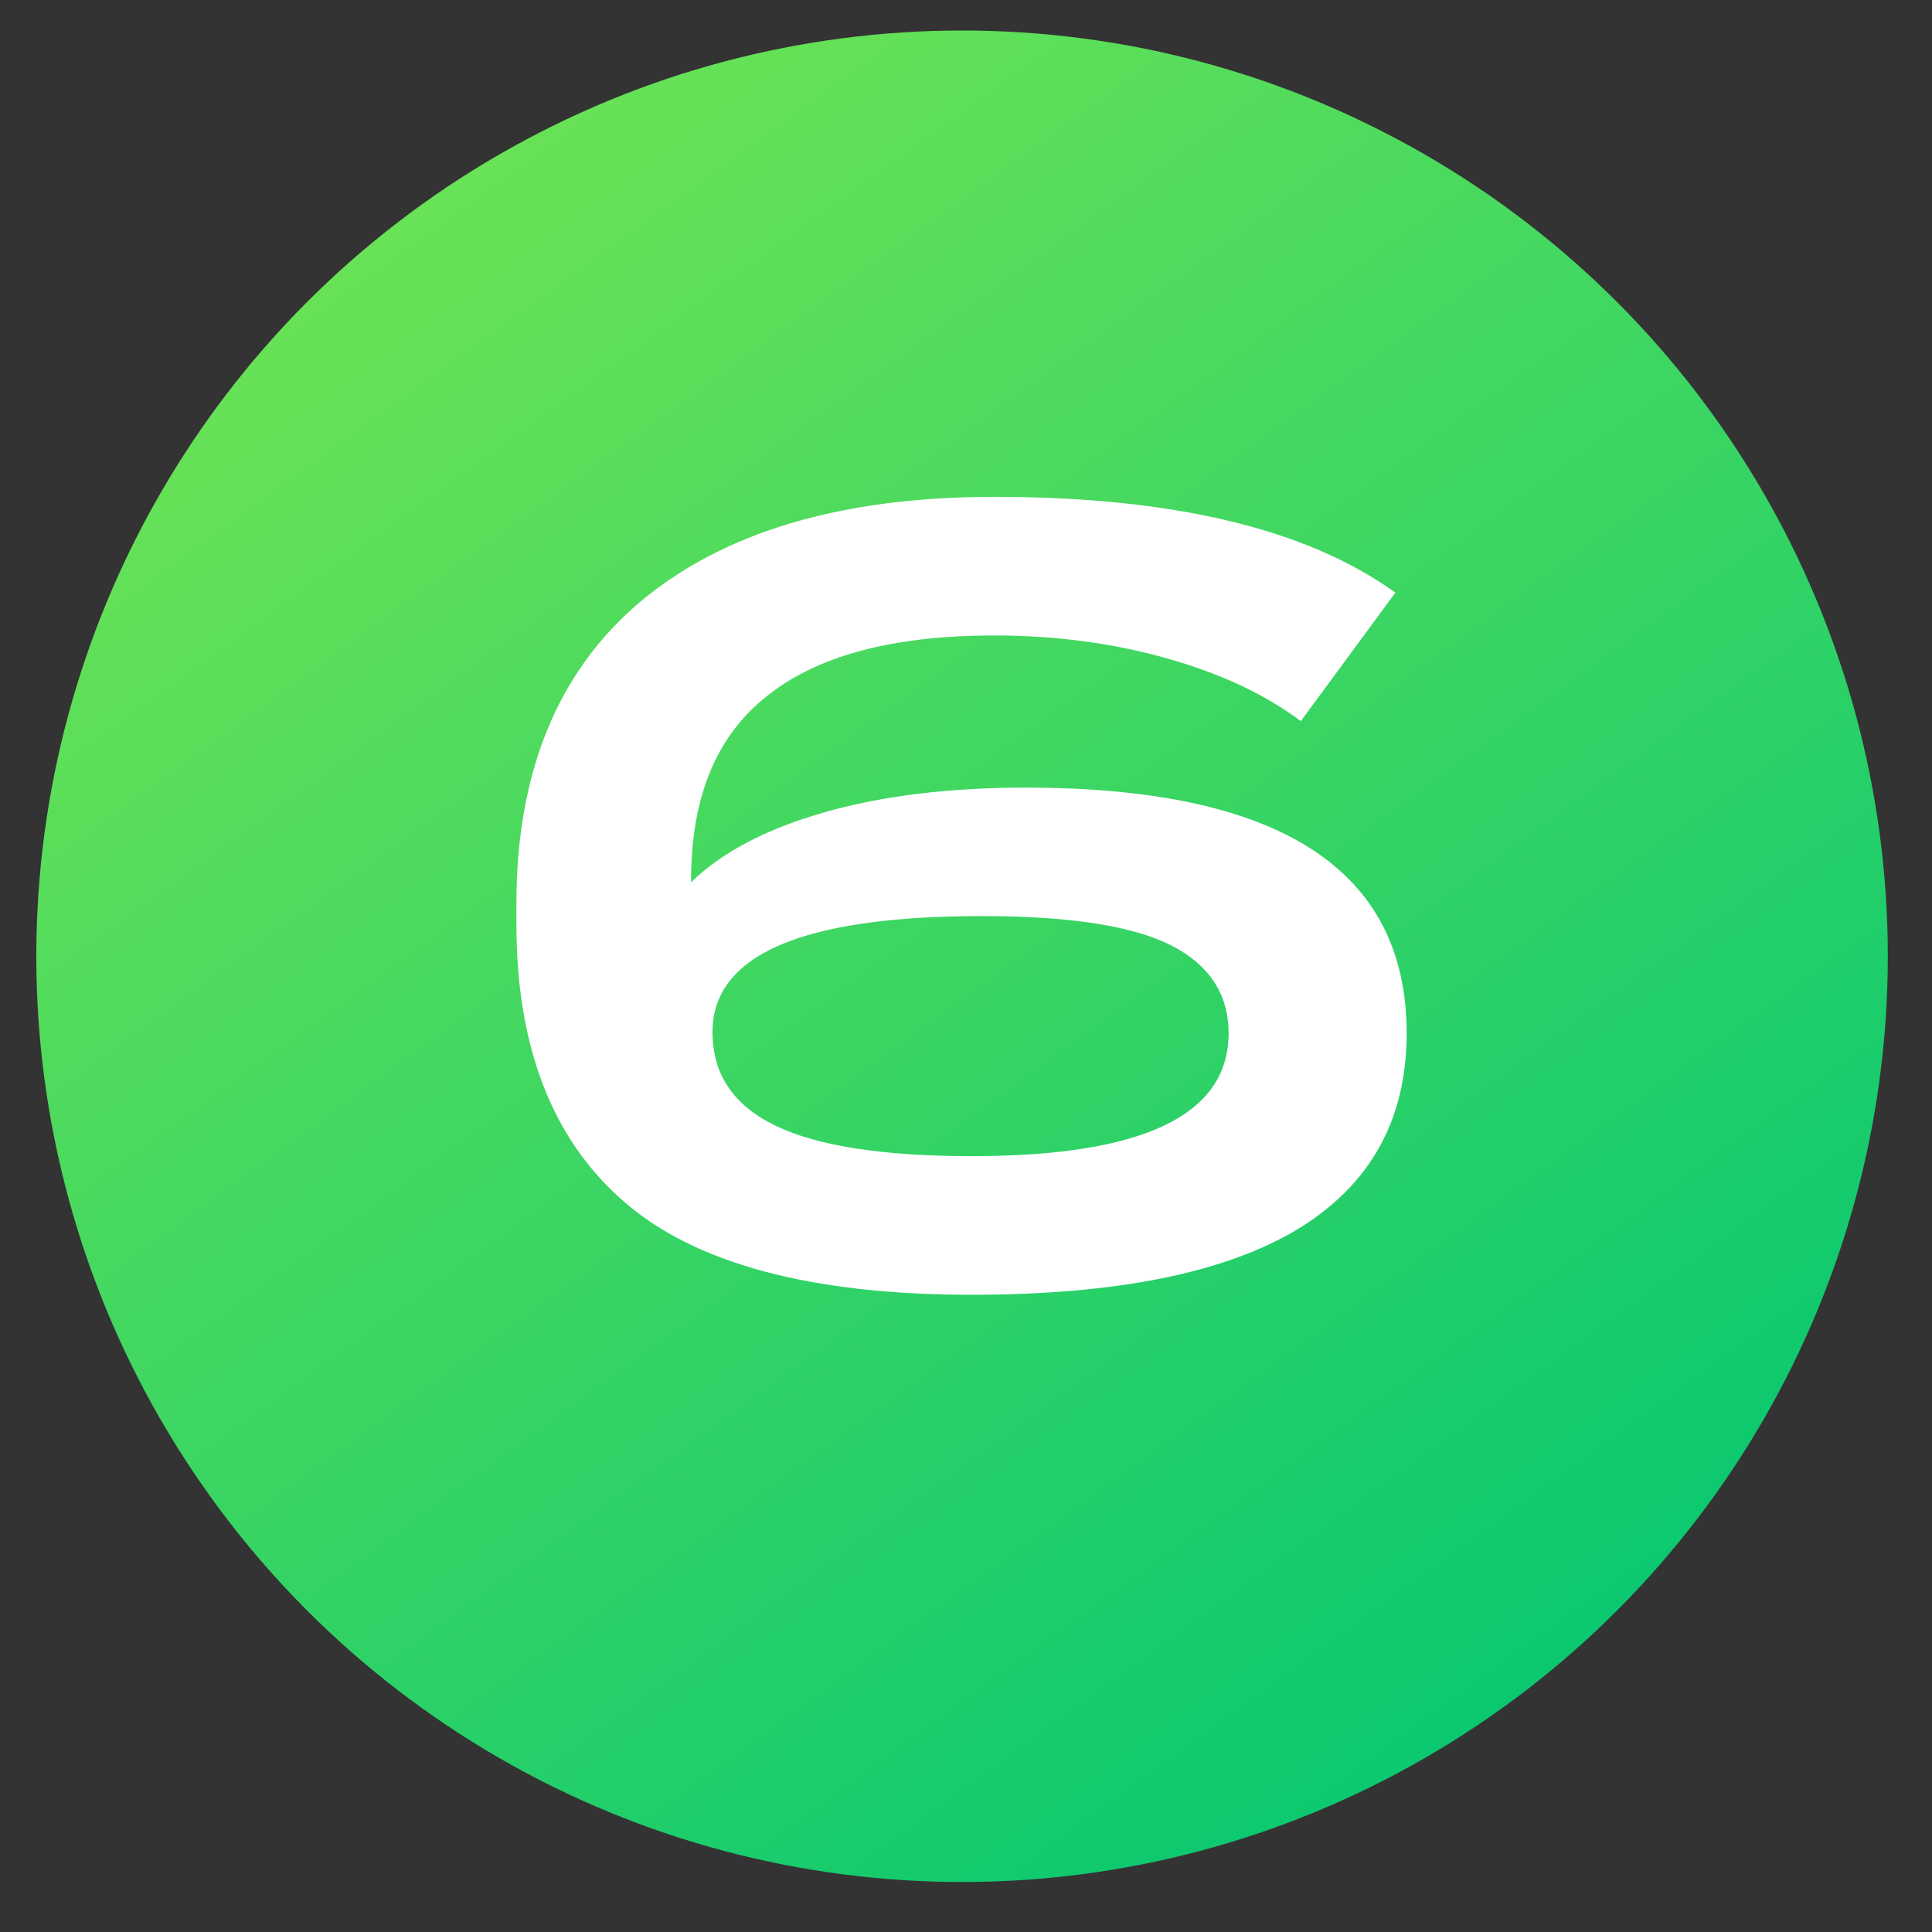
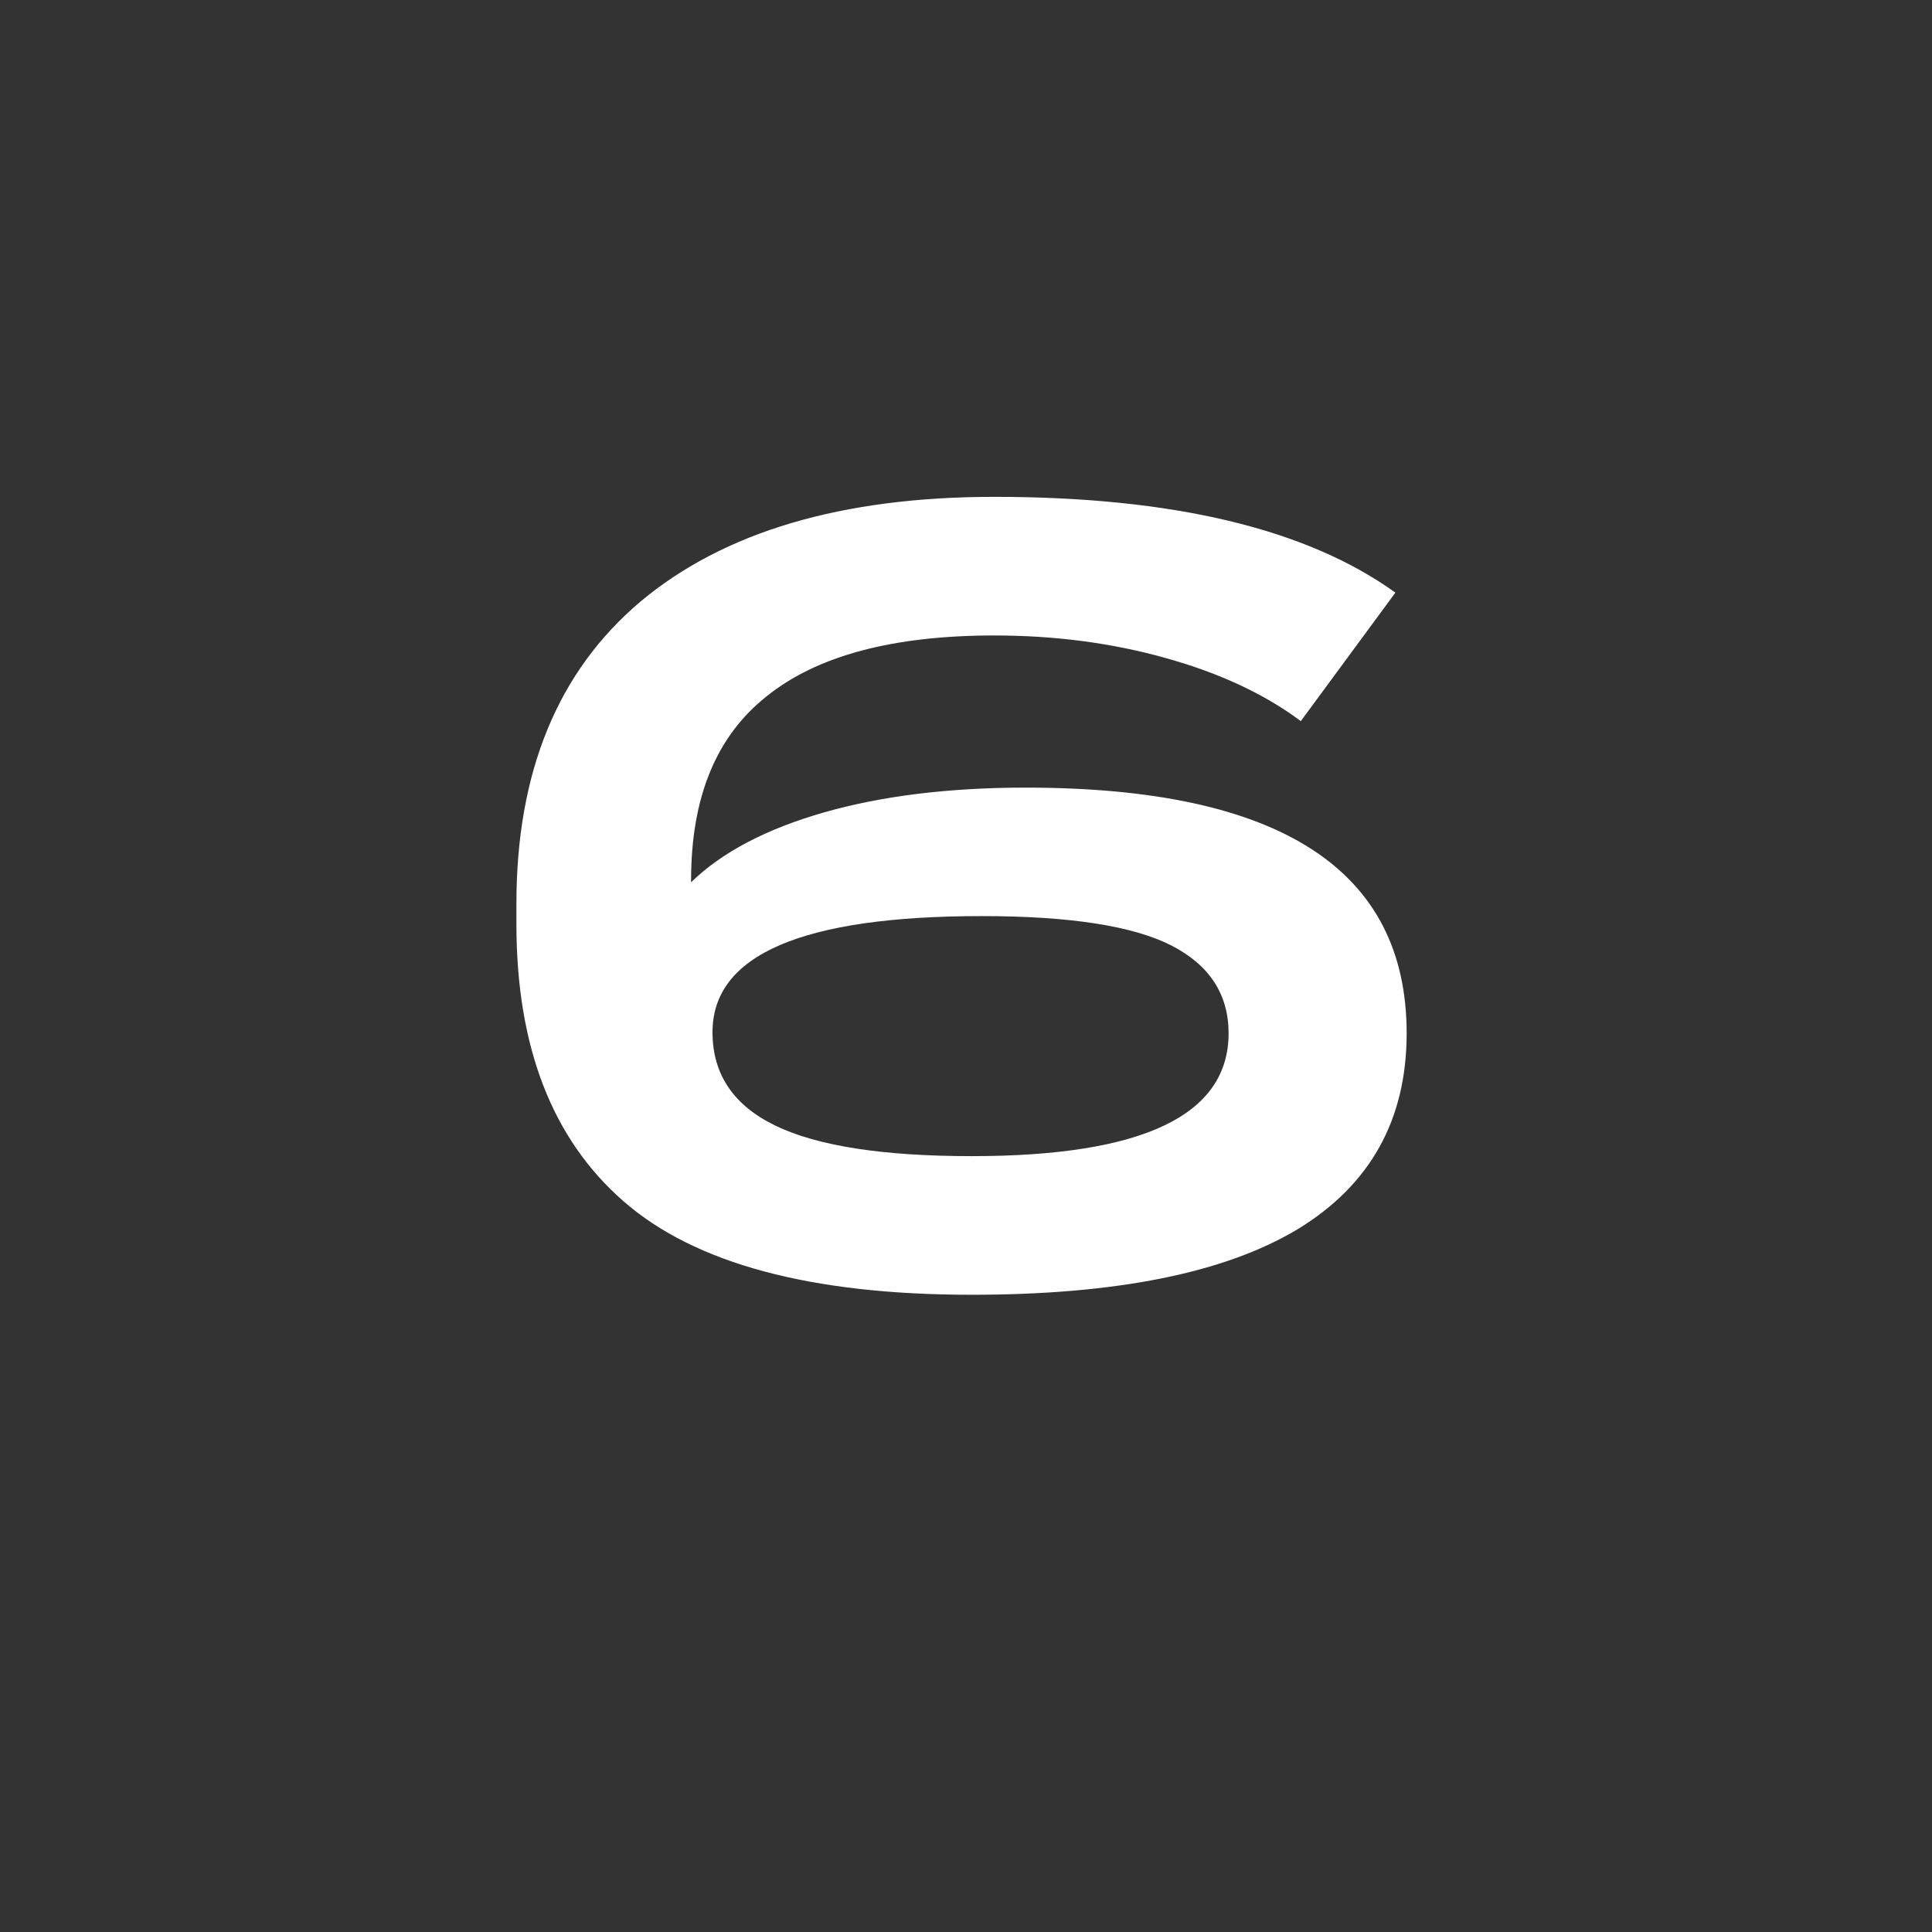
<svg xmlns="http://www.w3.org/2000/svg" width="24" height="24" viewBox="0 0 24 24" fill="none">
  <rect x="0" y="0" width="24" height="24" fill="#333333" stroke="none" />
-   <circle cx="11.951" cy="11.879" r="11.5" fill="url(#paint0_linear_93_514)" />
  <path d="M12.07 16.084C10.073 16.084 8.631 15.697 7.745 14.922C6.858 14.148 6.415 13 6.415 11.478V11.226C6.415 9.593 6.928 8.342 7.955 7.474C8.991 6.606 10.456 6.172 12.351 6.172C14.572 6.172 16.233 6.569 17.334 7.362L16.159 8.958C15.71 8.622 15.15 8.361 14.479 8.174C13.816 7.988 13.107 7.894 12.351 7.894C11.091 7.894 10.148 8.146 9.523 8.65C8.897 9.145 8.585 9.906 8.585 10.932V10.96C8.967 10.587 9.518 10.298 10.236 10.092C10.955 9.887 11.79 9.784 12.742 9.784C15.897 9.784 17.474 10.802 17.474 12.836C17.474 13.91 17.022 14.722 16.116 15.272C15.211 15.814 13.863 16.084 12.07 16.084ZM8.851 12.822C8.851 13.345 9.112 13.732 9.634 13.984C10.157 14.236 10.969 14.362 12.07 14.362C14.198 14.362 15.262 13.854 15.262 12.836C15.262 12.351 15.024 11.987 14.549 11.744C14.072 11.502 13.289 11.38 12.197 11.38C9.966 11.38 8.851 11.861 8.851 12.822Z" fill="white" />
  <defs>
    <linearGradient id="paint0_linear_93_514" x1="3.613" y1="0.379" x2="20.289" y2="23.379" gradientUnits="userSpaceOnUse">
      <stop stop-color="#73E553" />
      <stop offset="1" stop-color="#00C573" />
    </linearGradient>
  </defs>
</svg>